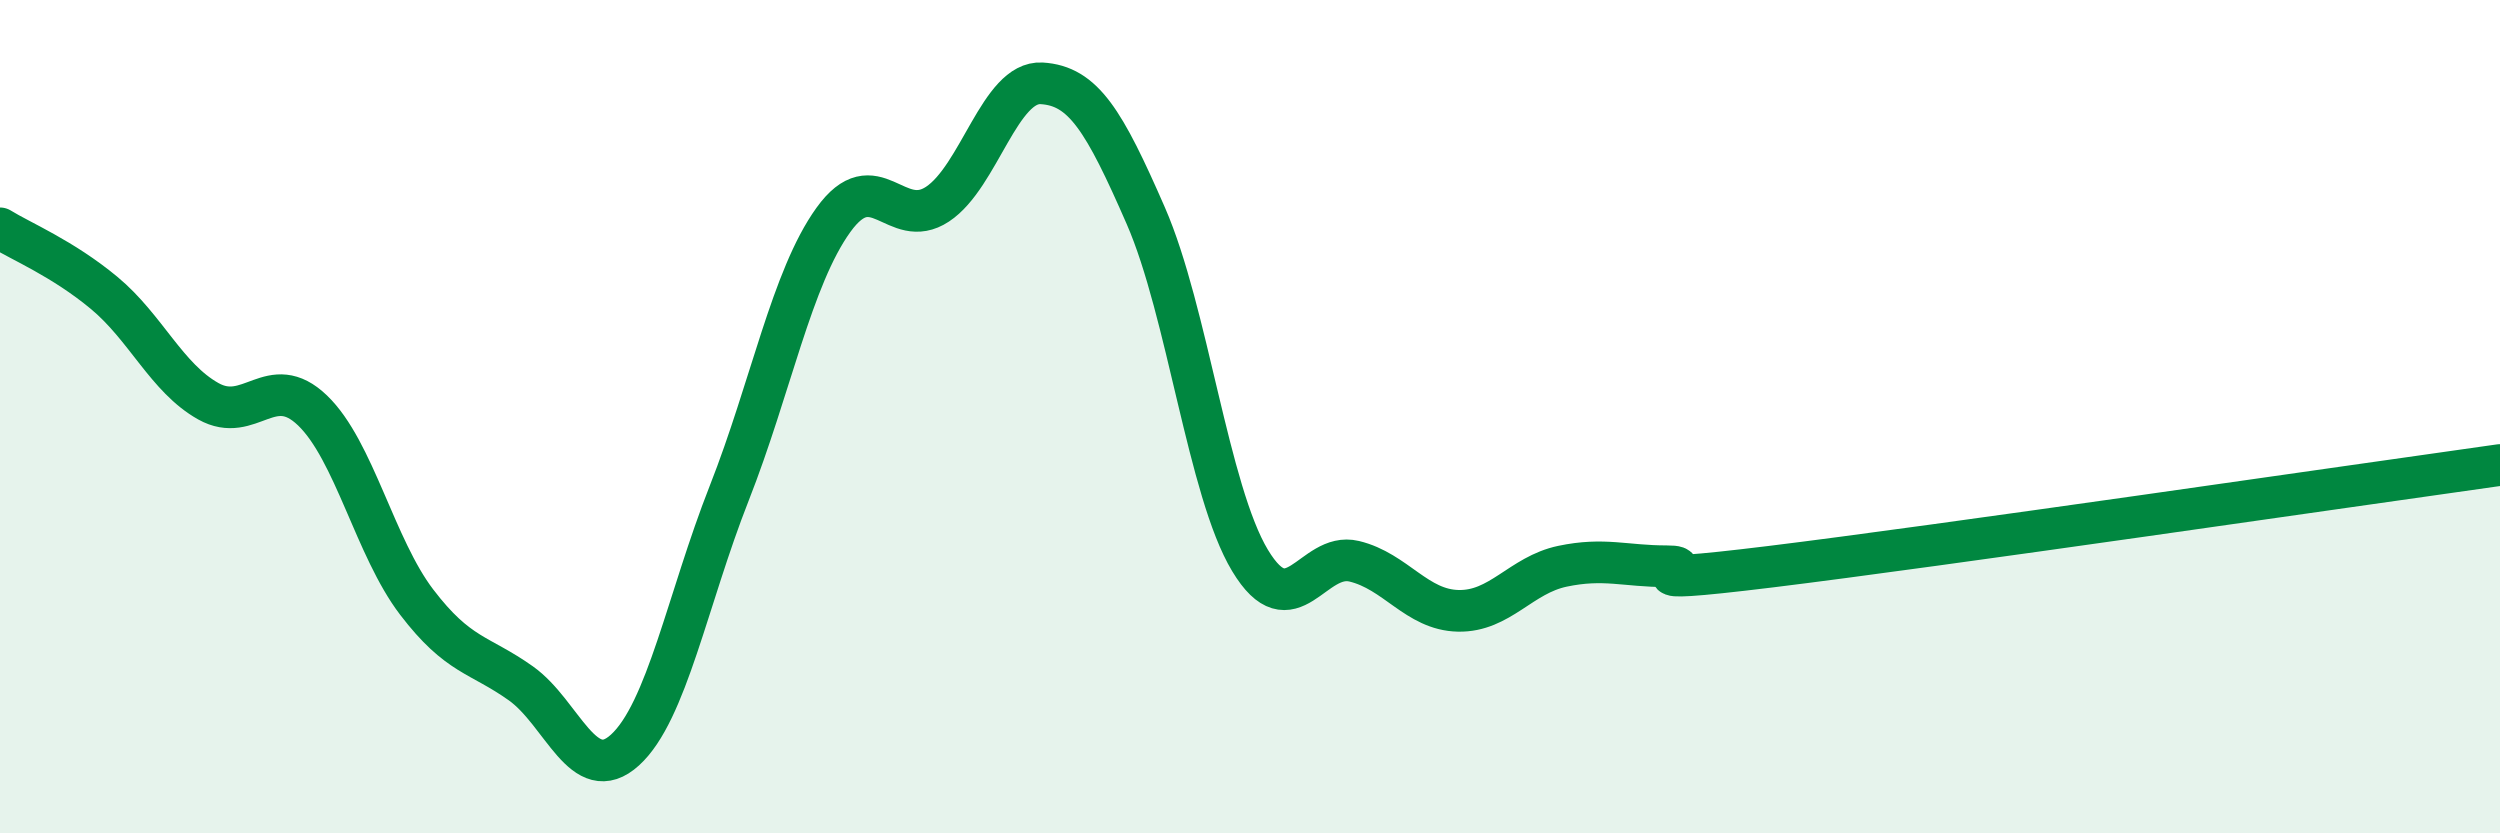
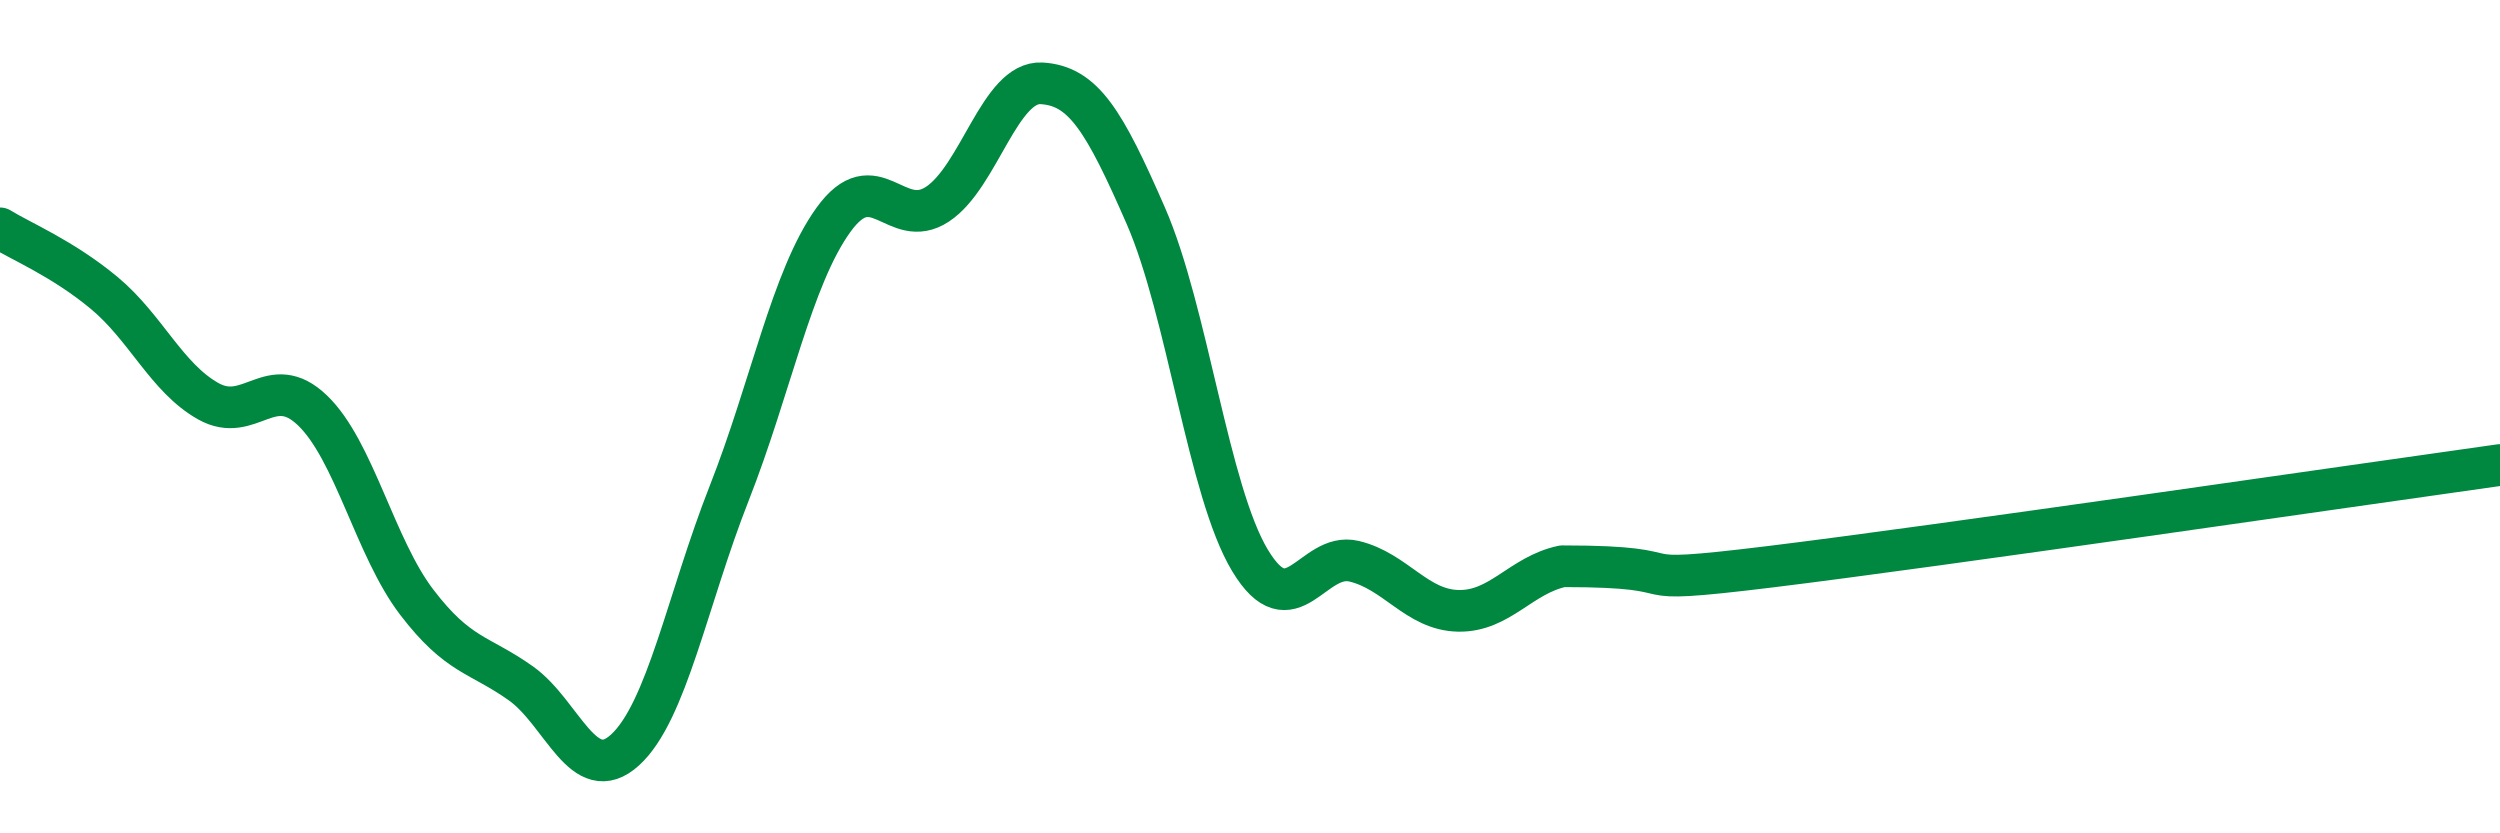
<svg xmlns="http://www.w3.org/2000/svg" width="60" height="20" viewBox="0 0 60 20">
-   <path d="M 0,5.48 C 0.5,5.79 1.5,6.2 2.5,7.03 C 3.5,7.86 4,9.07 5,9.63 C 6,10.19 6.5,8.89 7.5,9.85 C 8.5,10.81 9,13.14 10,14.45 C 11,15.76 11.5,15.69 12.5,16.4 C 13.5,17.11 14,18.91 15,18 C 16,17.09 16.5,14.38 17.5,11.84 C 18.5,9.3 19,6.67 20,5.28 C 21,3.89 21.5,5.56 22.5,4.9 C 23.5,4.24 24,1.94 25,2 C 26,2.06 26.5,2.89 27.5,5.18 C 28.5,7.47 29,11.79 30,13.45 C 31,15.11 31.5,13.23 32.5,13.47 C 33.5,13.71 34,14.64 35,14.66 C 36,14.68 36.5,13.8 37.5,13.59 C 38.5,13.38 39,13.59 40,13.59 C 41,13.59 38.5,14.09 42.5,13.6 C 46.5,13.11 56.5,11.65 60,11.16L60 20L0 20Z" fill="#008740" opacity="0.1" stroke-linecap="round" stroke-linejoin="round" />
-   <path d="M 0,5.48 C 0.5,5.79 1.5,6.2 2.5,7.03 C 3.5,7.86 4,9.07 5,9.63 C 6,10.19 6.5,8.89 7.5,9.85 C 8.5,10.81 9,13.14 10,14.45 C 11,15.76 11.5,15.69 12.5,16.4 C 13.5,17.11 14,18.91 15,18 C 16,17.09 16.5,14.38 17.5,11.84 C 18.5,9.3 19,6.67 20,5.28 C 21,3.89 21.5,5.56 22.5,4.9 C 23.5,4.24 24,1.94 25,2 C 26,2.06 26.5,2.89 27.5,5.18 C 28.5,7.47 29,11.79 30,13.45 C 31,15.11 31.5,13.23 32.5,13.47 C 33.5,13.71 34,14.64 35,14.66 C 36,14.68 36.5,13.8 37.5,13.59 C 38.5,13.38 39,13.59 40,13.59 C 41,13.59 38.5,14.09 42.5,13.6 C 46.5,13.11 56.5,11.65 60,11.16" stroke="#008740" stroke-width="1" fill="none" stroke-linecap="round" stroke-linejoin="round" />
+   <path d="M 0,5.48 C 0.5,5.79 1.5,6.2 2.5,7.03 C 3.5,7.86 4,9.07 5,9.63 C 6,10.19 6.5,8.89 7.5,9.85 C 8.5,10.81 9,13.14 10,14.45 C 11,15.76 11.5,15.69 12.5,16.4 C 13.5,17.11 14,18.91 15,18 C 16,17.09 16.5,14.38 17.5,11.84 C 18.5,9.3 19,6.67 20,5.28 C 21,3.89 21.5,5.56 22.5,4.9 C 23.5,4.24 24,1.94 25,2 C 26,2.06 26.5,2.89 27.5,5.18 C 28.5,7.47 29,11.79 30,13.45 C 31,15.11 31.5,13.23 32.5,13.47 C 33.5,13.71 34,14.64 35,14.66 C 36,14.68 36.5,13.8 37.5,13.59 C 41,13.59 38.5,14.09 42.5,13.6 C 46.5,13.11 56.5,11.65 60,11.16" stroke="#008740" stroke-width="1" fill="none" stroke-linecap="round" stroke-linejoin="round" />
</svg>